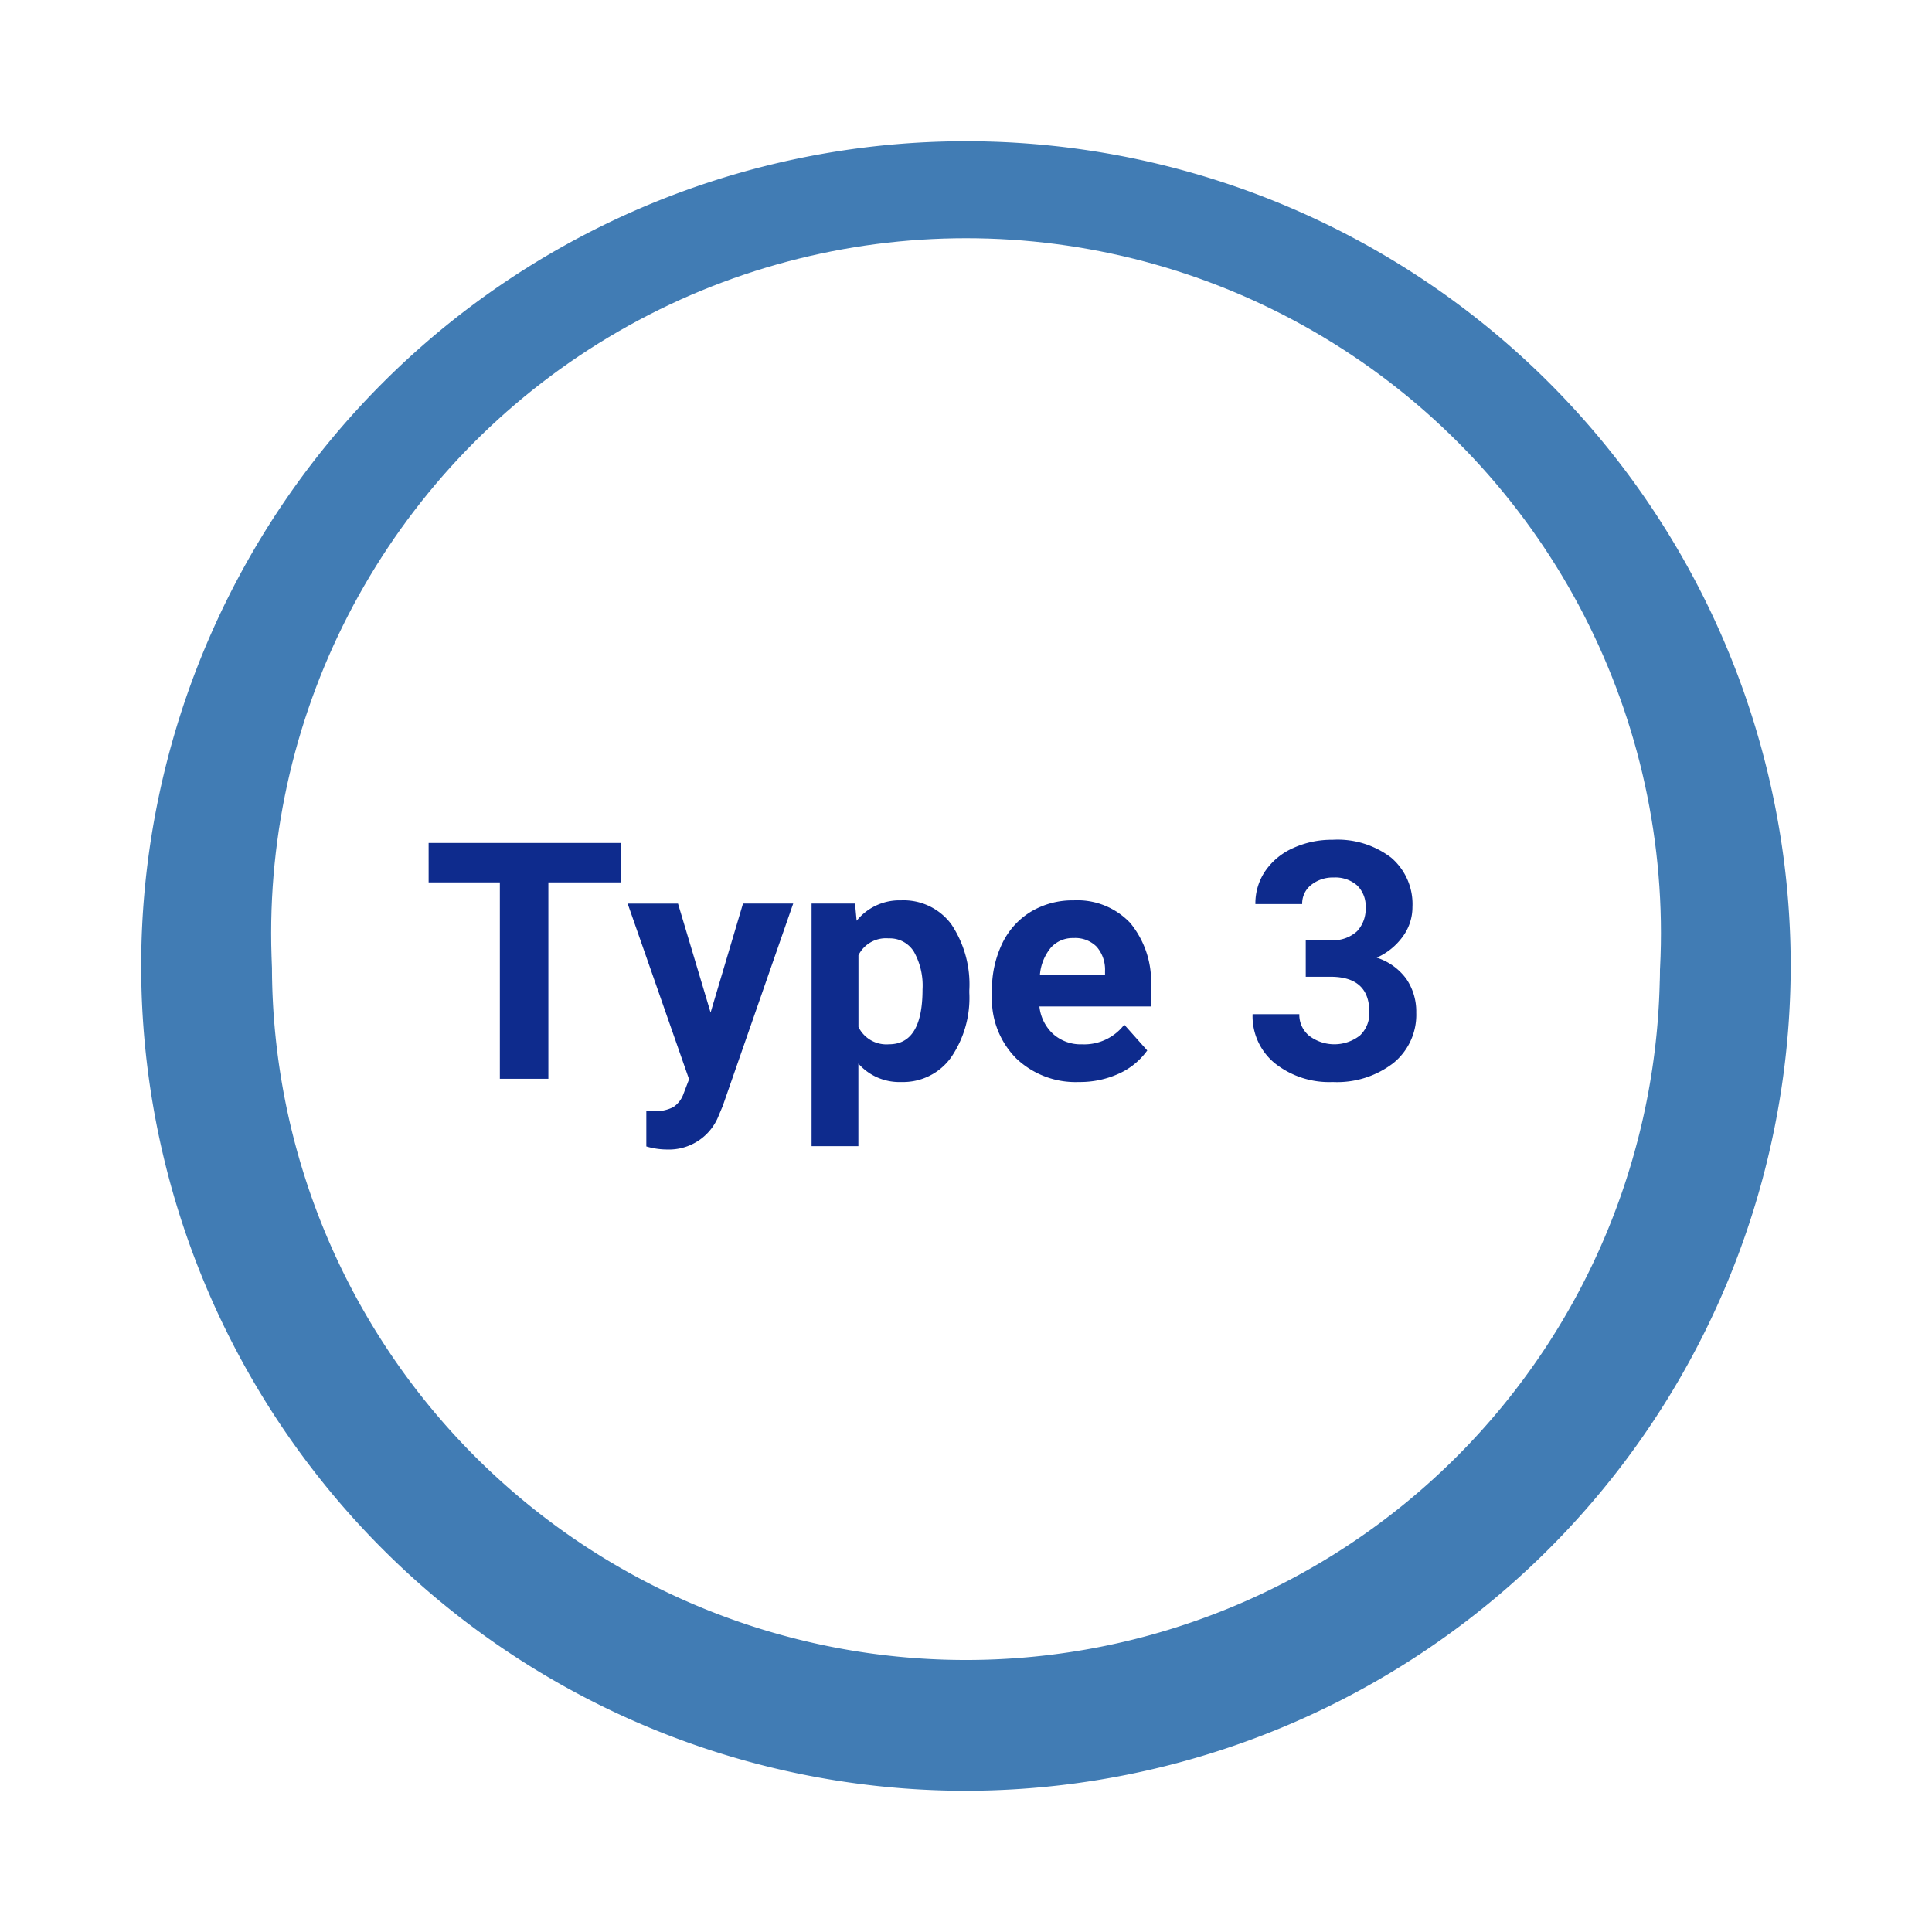
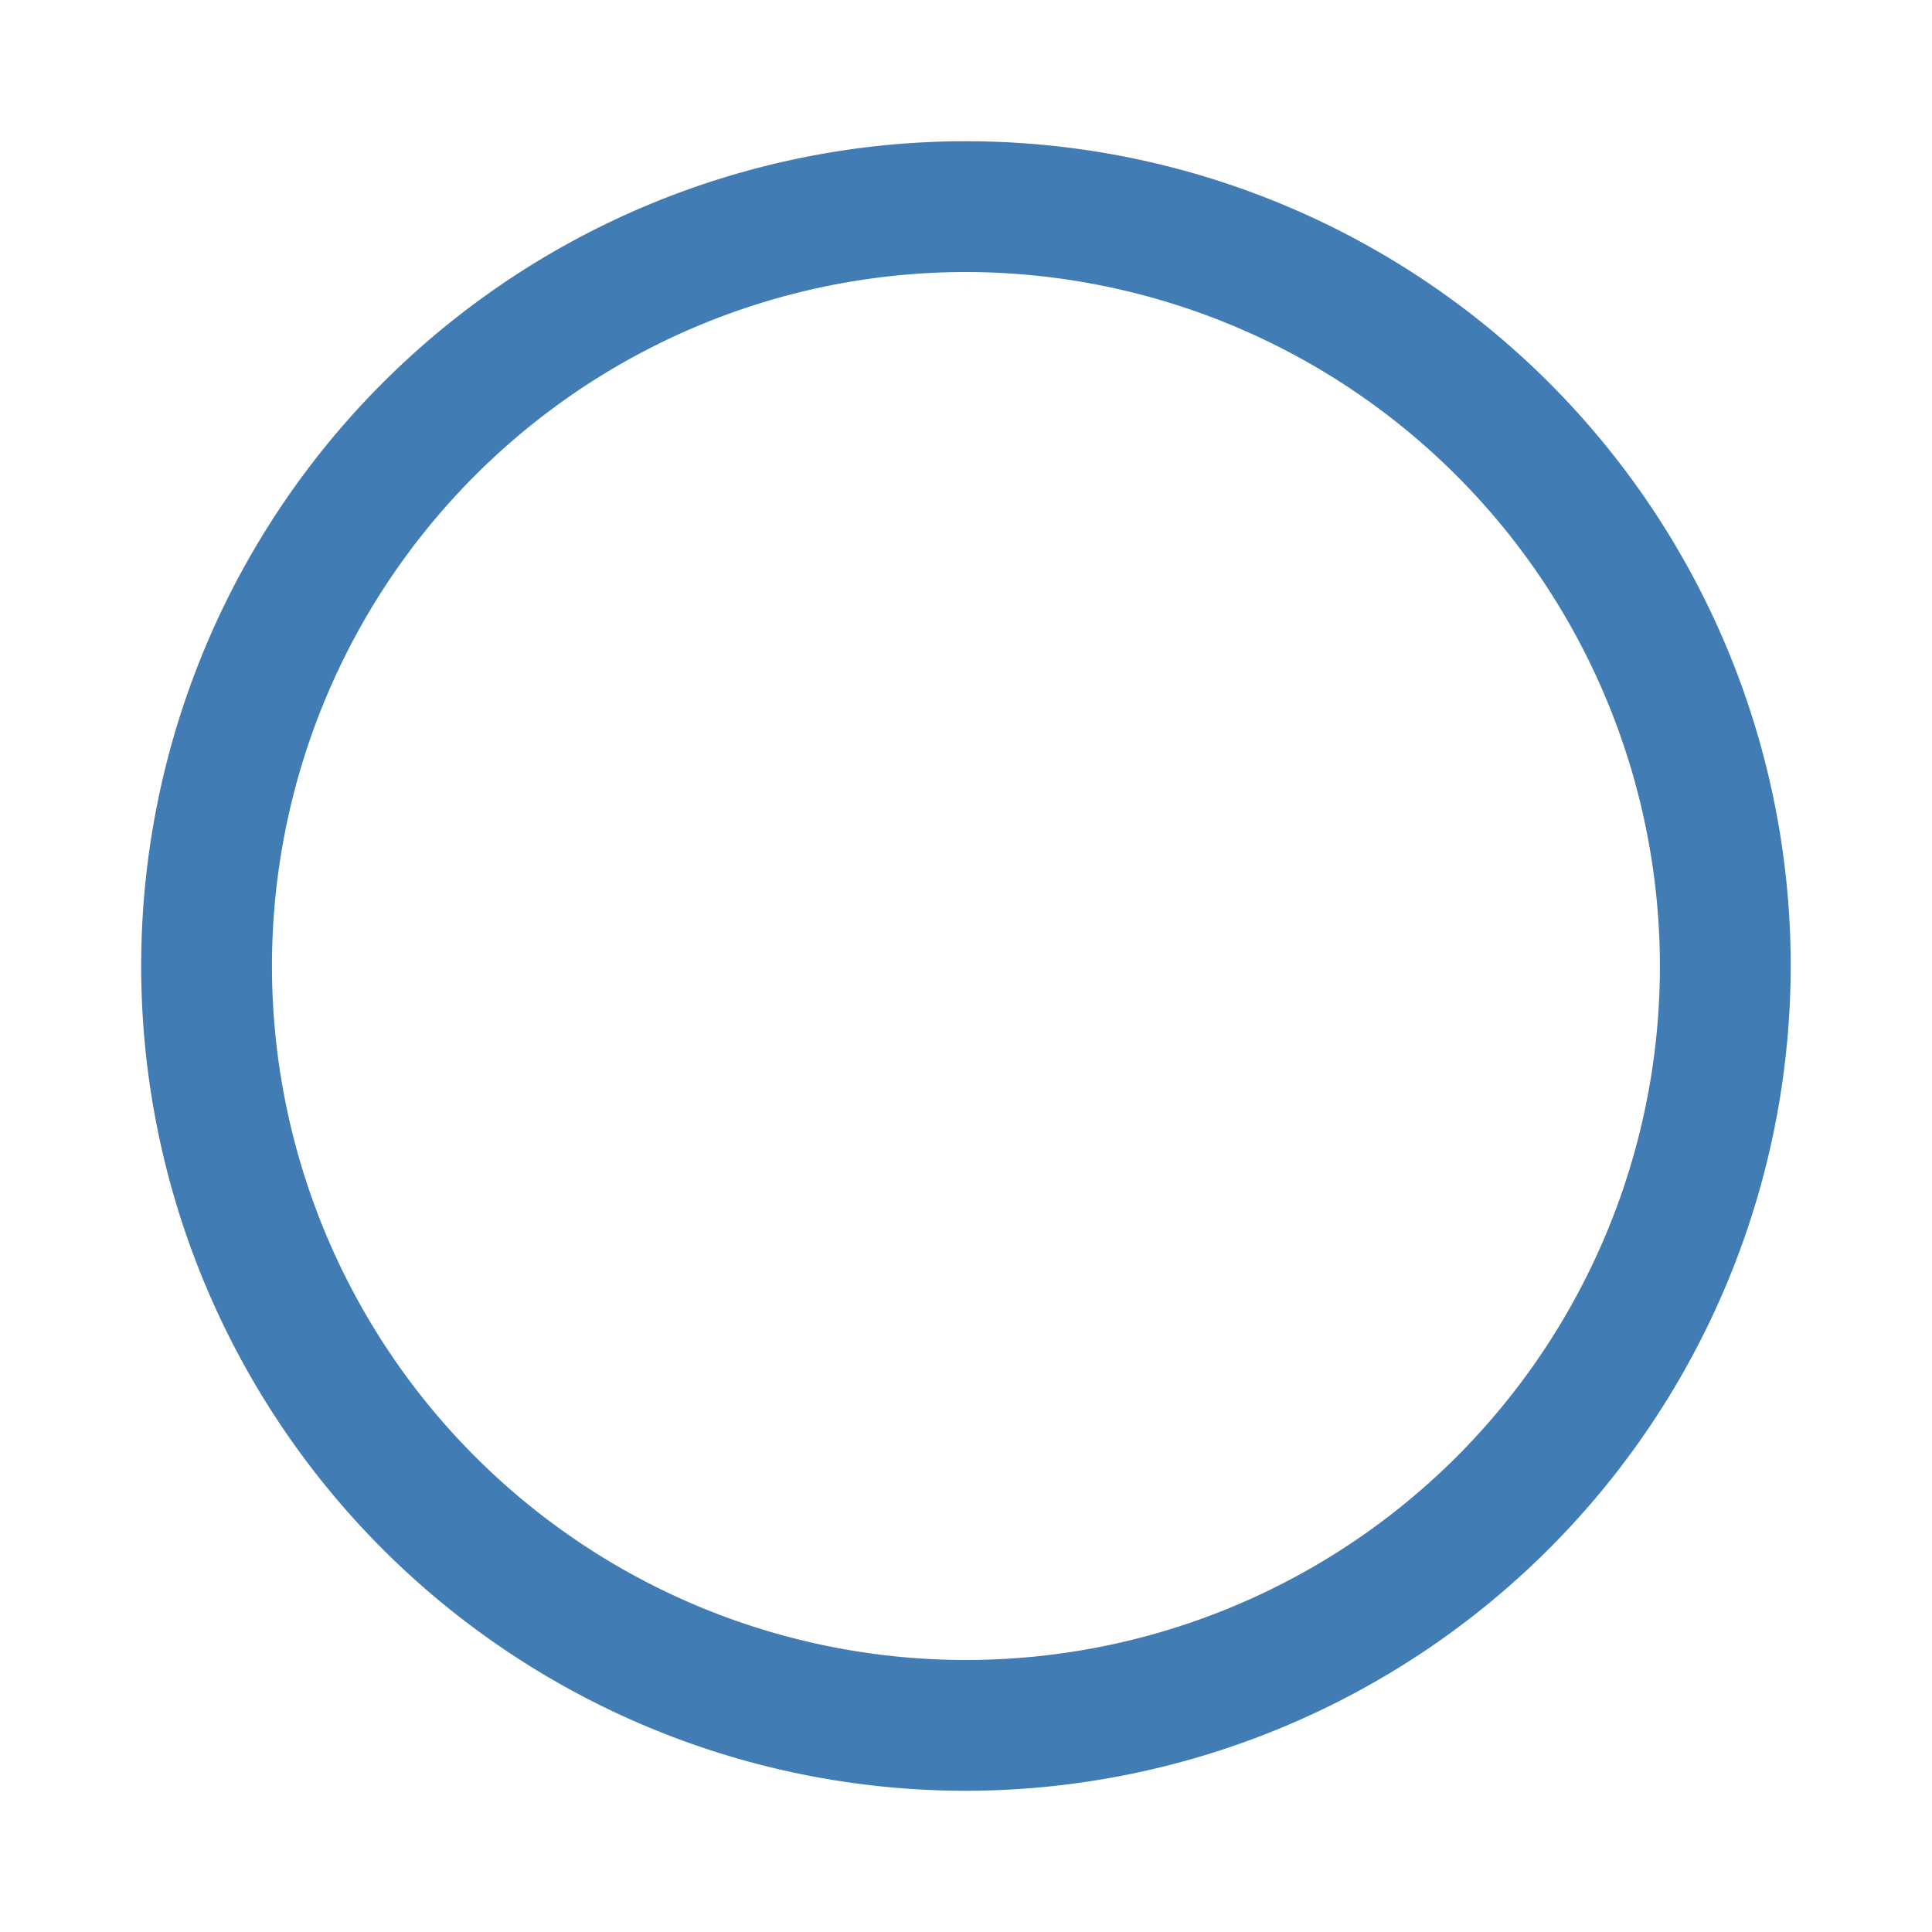
<svg xmlns="http://www.w3.org/2000/svg" width="157.319" height="157.319" viewBox="0 0 157.319 157.319">
  <defs>
    <filter id="Path_3594" x="0" y="0" width="157.319" height="157.319" filterUnits="userSpaceOnUse">
      <feOffset dy="3" input="SourceAlpha" />
      <feGaussianBlur stdDeviation="3" result="blur" />
      <feFlood flood-opacity="0.161" />
      <feComposite operator="in" in2="blur" />
      <feComposite in="SourceGraphic" />
    </filter>
  </defs>
  <g id="Group_1090" data-name="Group 1090" transform="translate(-1026.75 -2351.475)">
    <g id="G05-Circle-Type3" transform="translate(0.409)">
      <g id="Group_745" data-name="Group 745" transform="translate(364.657 100.055)">
        <g transform="matrix(1, 0, 0, 1, 661.68, 2251.42)" filter="url(#Path_3594)">
          <path id="Path_3594-2" data-name="Path 3594" d="M68.409,136.819a68.409,68.409,0,1,1,68.409-68.409,68.486,68.486,0,0,1-68.409,68.409m0-123.668a55.259,55.259,0,1,0,55.259,55.259A55.321,55.321,0,0,0,68.409,13.151" transform="translate(10.25 7.25)" fill="#417cb4" stroke="#fff" stroke-width="2.5" />
        </g>
-         <ellipse id="Ellipse_179" data-name="Ellipse 179" cx="56.584" cy="56.584" rx="56.584" ry="56.584" transform="translate(683.764 2270.818)" fill="#fff" />
      </g>
-       <path id="Path_3766" data-name="Path 3766" d="M25.03,12.008H19.15V28H15.2V12.008h-5.8V8.8H25.03Zm7.33,10.6L35,13.735h4.087L33.349,30.215l-.316.751a4.348,4.348,0,0,1-4.219,2.795,6,6,0,0,1-1.687-.25V30.624l.58.013a3.134,3.134,0,0,0,1.615-.33,2.165,2.165,0,0,0,.837-1.094l.448-1.173-5-14.3h4.1ZM53.428,21a8.555,8.555,0,0,1-1.5,5.28,4.8,4.8,0,0,1-4.041,1.984,4.444,4.444,0,0,1-3.494-1.5v6.724h-3.81V13.735H44.12l.132,1.4a4.478,4.478,0,0,1,3.612-1.661,4.83,4.83,0,0,1,4.1,1.951A8.787,8.787,0,0,1,53.428,20.8Zm-3.81-.277a5.614,5.614,0,0,0-.705-3.072,2.3,2.3,0,0,0-2.05-1.081A2.5,2.5,0,0,0,44.4,17.941v5.84a2.537,2.537,0,0,0,2.492,1.411Q49.618,25.192,49.618,20.723Zm12.735,7.541a7,7,0,0,1-5.109-1.925,6.842,6.842,0,0,1-1.971-5.128v-.369A8.617,8.617,0,0,1,56.1,17a6.1,6.1,0,0,1,2.353-2.61,6.605,6.605,0,0,1,3.474-.916,5.92,5.92,0,0,1,4.608,1.846,7.5,7.5,0,0,1,1.681,5.234v1.556H59.136a3.539,3.539,0,0,0,1.114,2.241,3.368,3.368,0,0,0,2.353.844,4.113,4.113,0,0,0,3.441-1.6l1.872,2.1a5.72,5.72,0,0,1-2.32,1.892A7.613,7.613,0,0,1,62.353,28.264Zm-.435-11.72a2.381,2.381,0,0,0-1.839.768,3.977,3.977,0,0,0-.9,2.2h5.3v-.3a2.837,2.837,0,0,0-.686-1.966A2.456,2.456,0,0,0,61.918,16.543Zm18.905.171h2.03A2.861,2.861,0,0,0,85,15.99a2.657,2.657,0,0,0,.7-1.925,2.349,2.349,0,0,0-.692-1.806,2.682,2.682,0,0,0-1.905-.646,2.812,2.812,0,0,0-1.833.6,1.918,1.918,0,0,0-.738,1.562h-3.81a4.686,4.686,0,0,1,.811-2.7A5.4,5.4,0,0,1,79.8,9.213a7.568,7.568,0,0,1,3.21-.672A7.177,7.177,0,0,1,87.784,10a4.97,4.97,0,0,1,1.727,4.014,4.039,4.039,0,0,1-.8,2.426,5.225,5.225,0,0,1-2.109,1.7,4.769,4.769,0,0,1,2.419,1.74,4.721,4.721,0,0,1,.8,2.742,5.053,5.053,0,0,1-1.865,4.1,7.5,7.5,0,0,1-4.937,1.542,7.112,7.112,0,0,1-4.7-1.516,4.951,4.951,0,0,1-1.826-4.008H80.3a2.207,2.207,0,0,0,.811,1.767,3.382,3.382,0,0,0,4.126-.033A2.48,2.48,0,0,0,86,22.568q0-2.874-3.164-2.874H80.823Z" transform="translate(1051.843 2411.316)" fill="#0e2b8d" />
    </g>
  </g>
</svg>